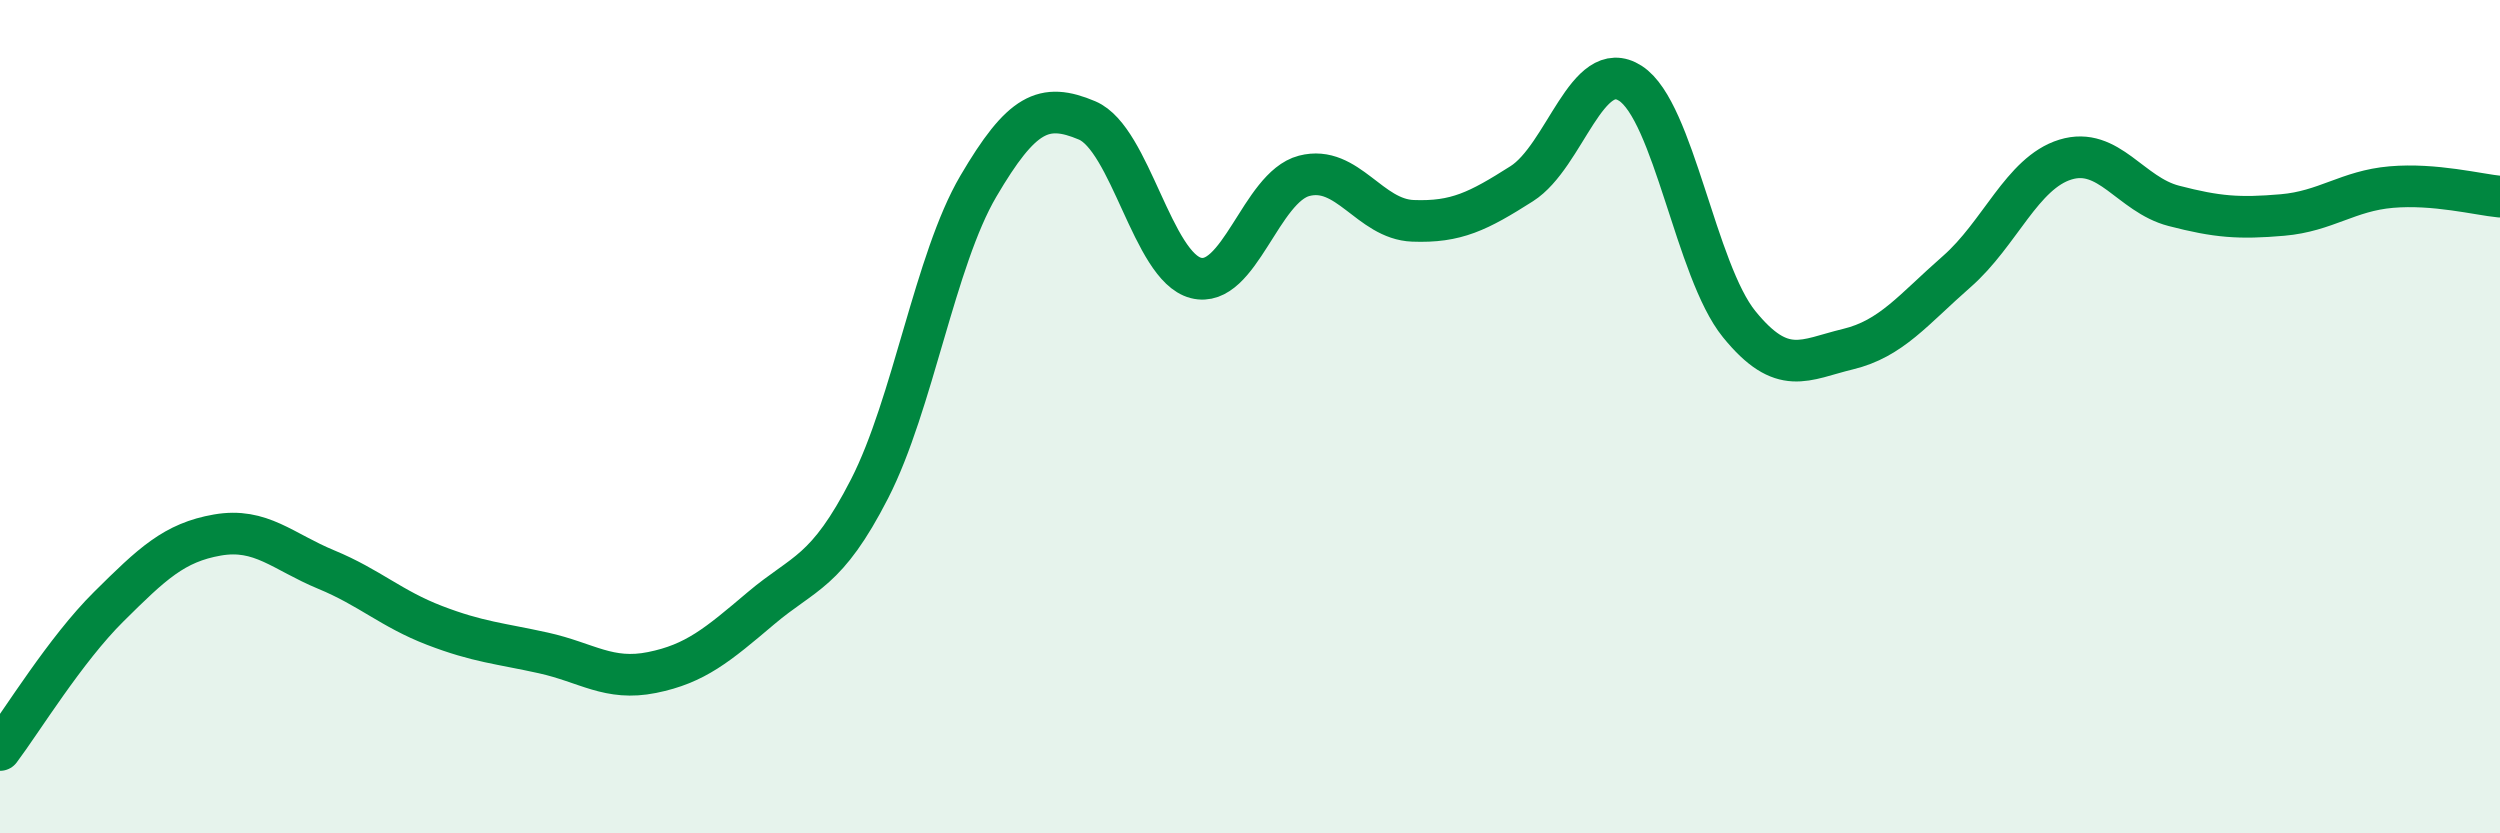
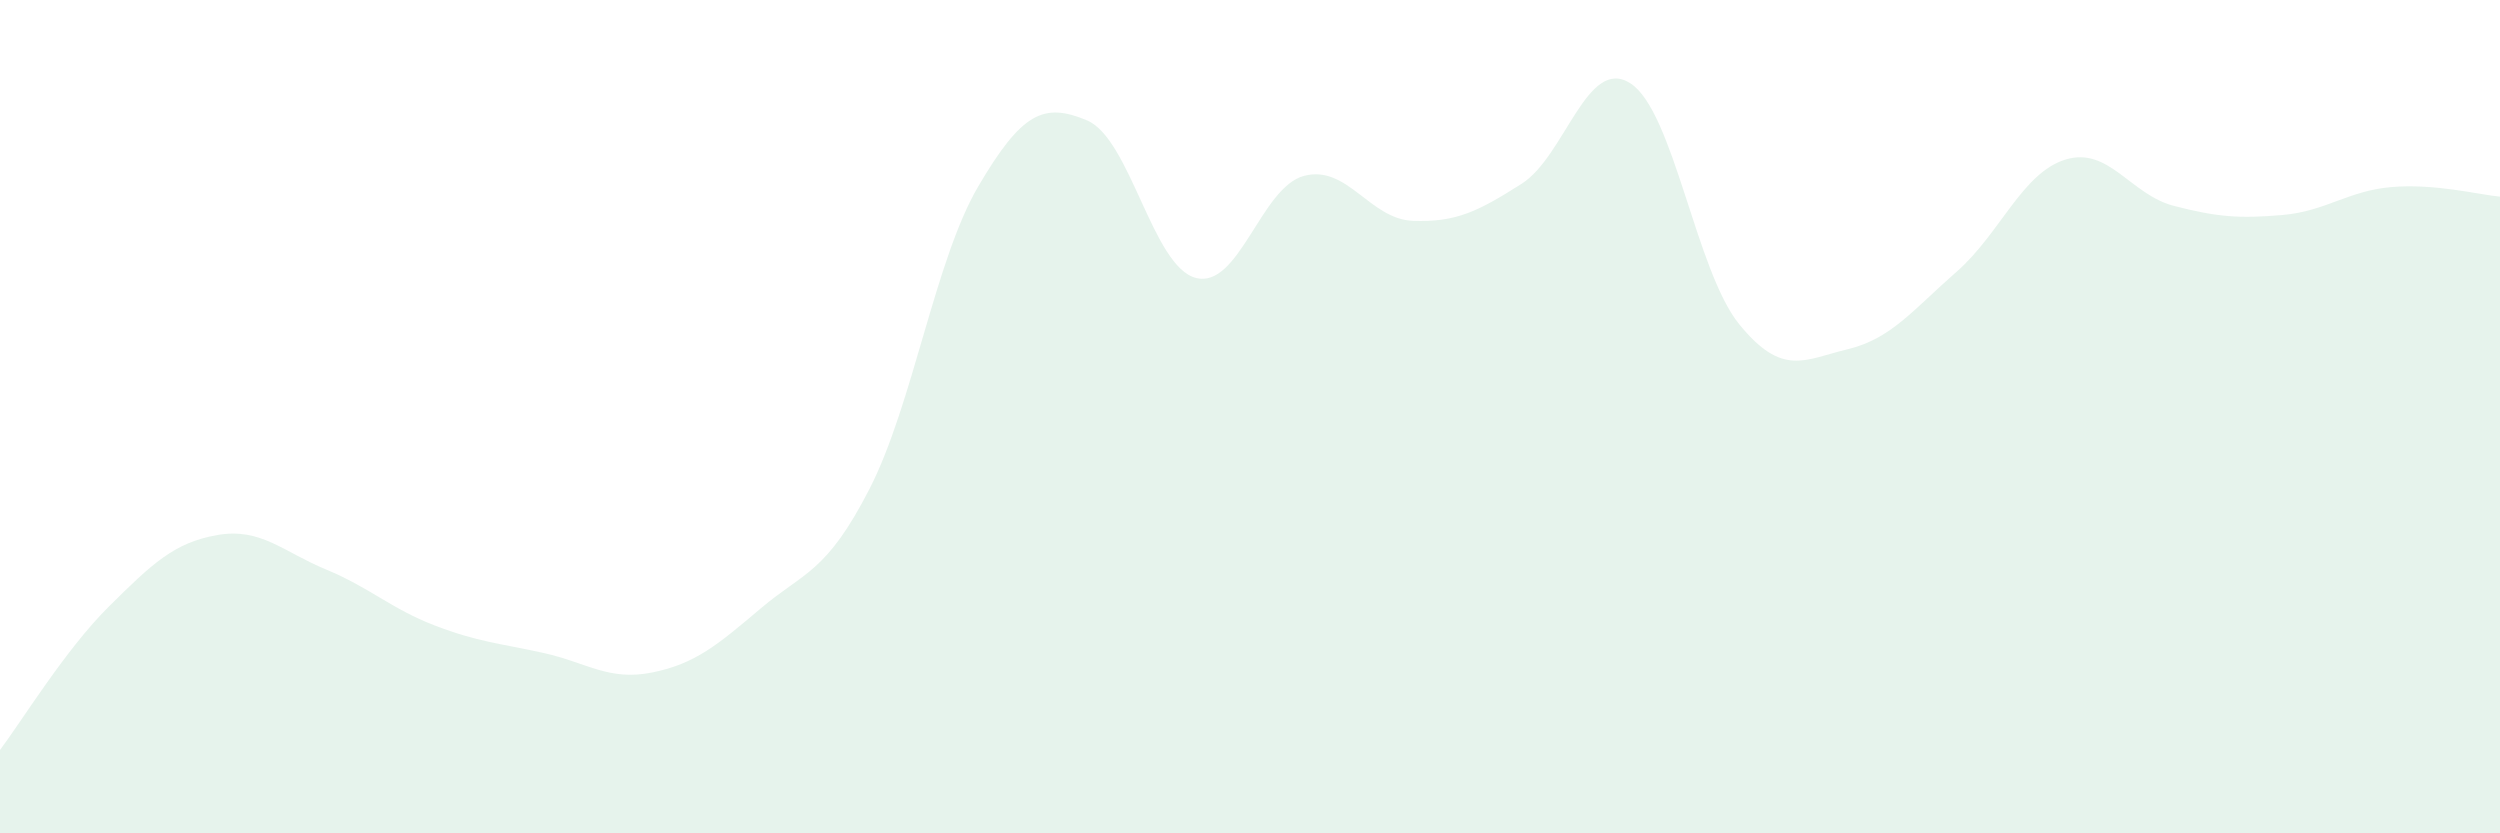
<svg xmlns="http://www.w3.org/2000/svg" width="60" height="20" viewBox="0 0 60 20">
  <path d="M 0,18 C 0.52,17.31 1.57,15.59 2.61,14.56 C 3.65,13.53 4.18,13.02 5.22,12.84 C 6.26,12.66 6.79,13.24 7.83,13.67 C 8.87,14.1 9.39,14.61 10.43,15.01 C 11.47,15.41 12,15.44 13.04,15.67 C 14.08,15.9 14.61,16.35 15.65,16.14 C 16.69,15.93 17.22,15.48 18.26,14.6 C 19.3,13.72 19.83,13.76 20.87,11.73 C 21.91,9.7 22.44,6.24 23.48,4.47 C 24.52,2.7 25.05,2.45 26.09,2.89 C 27.13,3.33 27.66,6.4 28.7,6.67 C 29.74,6.94 30.26,4.49 31.3,4.22 C 32.34,3.95 32.87,5.26 33.91,5.3 C 34.95,5.34 35.48,5.07 36.52,4.41 C 37.56,3.75 38.09,1.33 39.13,2 C 40.17,2.67 40.7,6.5 41.74,7.78 C 42.78,9.06 43.31,8.63 44.35,8.38 C 45.39,8.13 45.92,7.43 46.96,6.52 C 48,5.61 48.53,4.15 49.57,3.83 C 50.61,3.51 51.13,4.67 52.17,4.94 C 53.21,5.21 53.74,5.25 54.78,5.16 C 55.82,5.07 56.35,4.58 57.39,4.49 C 58.43,4.4 59.48,4.67 60,4.72L60 20L0 20Z" fill="#008740" opacity="0.1" stroke-linecap="round" stroke-linejoin="round" />
-   <path d="M 0,18 C 0.52,17.31 1.57,15.59 2.61,14.56 C 3.65,13.53 4.18,13.02 5.22,12.84 C 6.26,12.66 6.79,13.24 7.83,13.67 C 8.87,14.1 9.39,14.61 10.43,15.01 C 11.47,15.41 12,15.44 13.04,15.67 C 14.08,15.9 14.61,16.35 15.65,16.14 C 16.69,15.93 17.22,15.48 18.26,14.6 C 19.3,13.72 19.83,13.76 20.87,11.73 C 21.91,9.7 22.44,6.24 23.48,4.47 C 24.52,2.7 25.05,2.45 26.09,2.89 C 27.13,3.33 27.66,6.4 28.7,6.67 C 29.74,6.94 30.26,4.49 31.3,4.22 C 32.34,3.95 32.87,5.26 33.91,5.3 C 34.95,5.34 35.48,5.07 36.52,4.41 C 37.56,3.75 38.09,1.33 39.13,2 C 40.17,2.67 40.7,6.5 41.74,7.78 C 42.78,9.06 43.31,8.63 44.35,8.38 C 45.39,8.13 45.92,7.43 46.96,6.52 C 48,5.61 48.53,4.15 49.57,3.83 C 50.61,3.51 51.13,4.67 52.17,4.94 C 53.21,5.21 53.74,5.25 54.78,5.16 C 55.82,5.07 56.35,4.58 57.39,4.49 C 58.43,4.4 59.48,4.67 60,4.72" stroke="#008740" stroke-width="1" fill="none" stroke-linecap="round" stroke-linejoin="round" />
</svg>